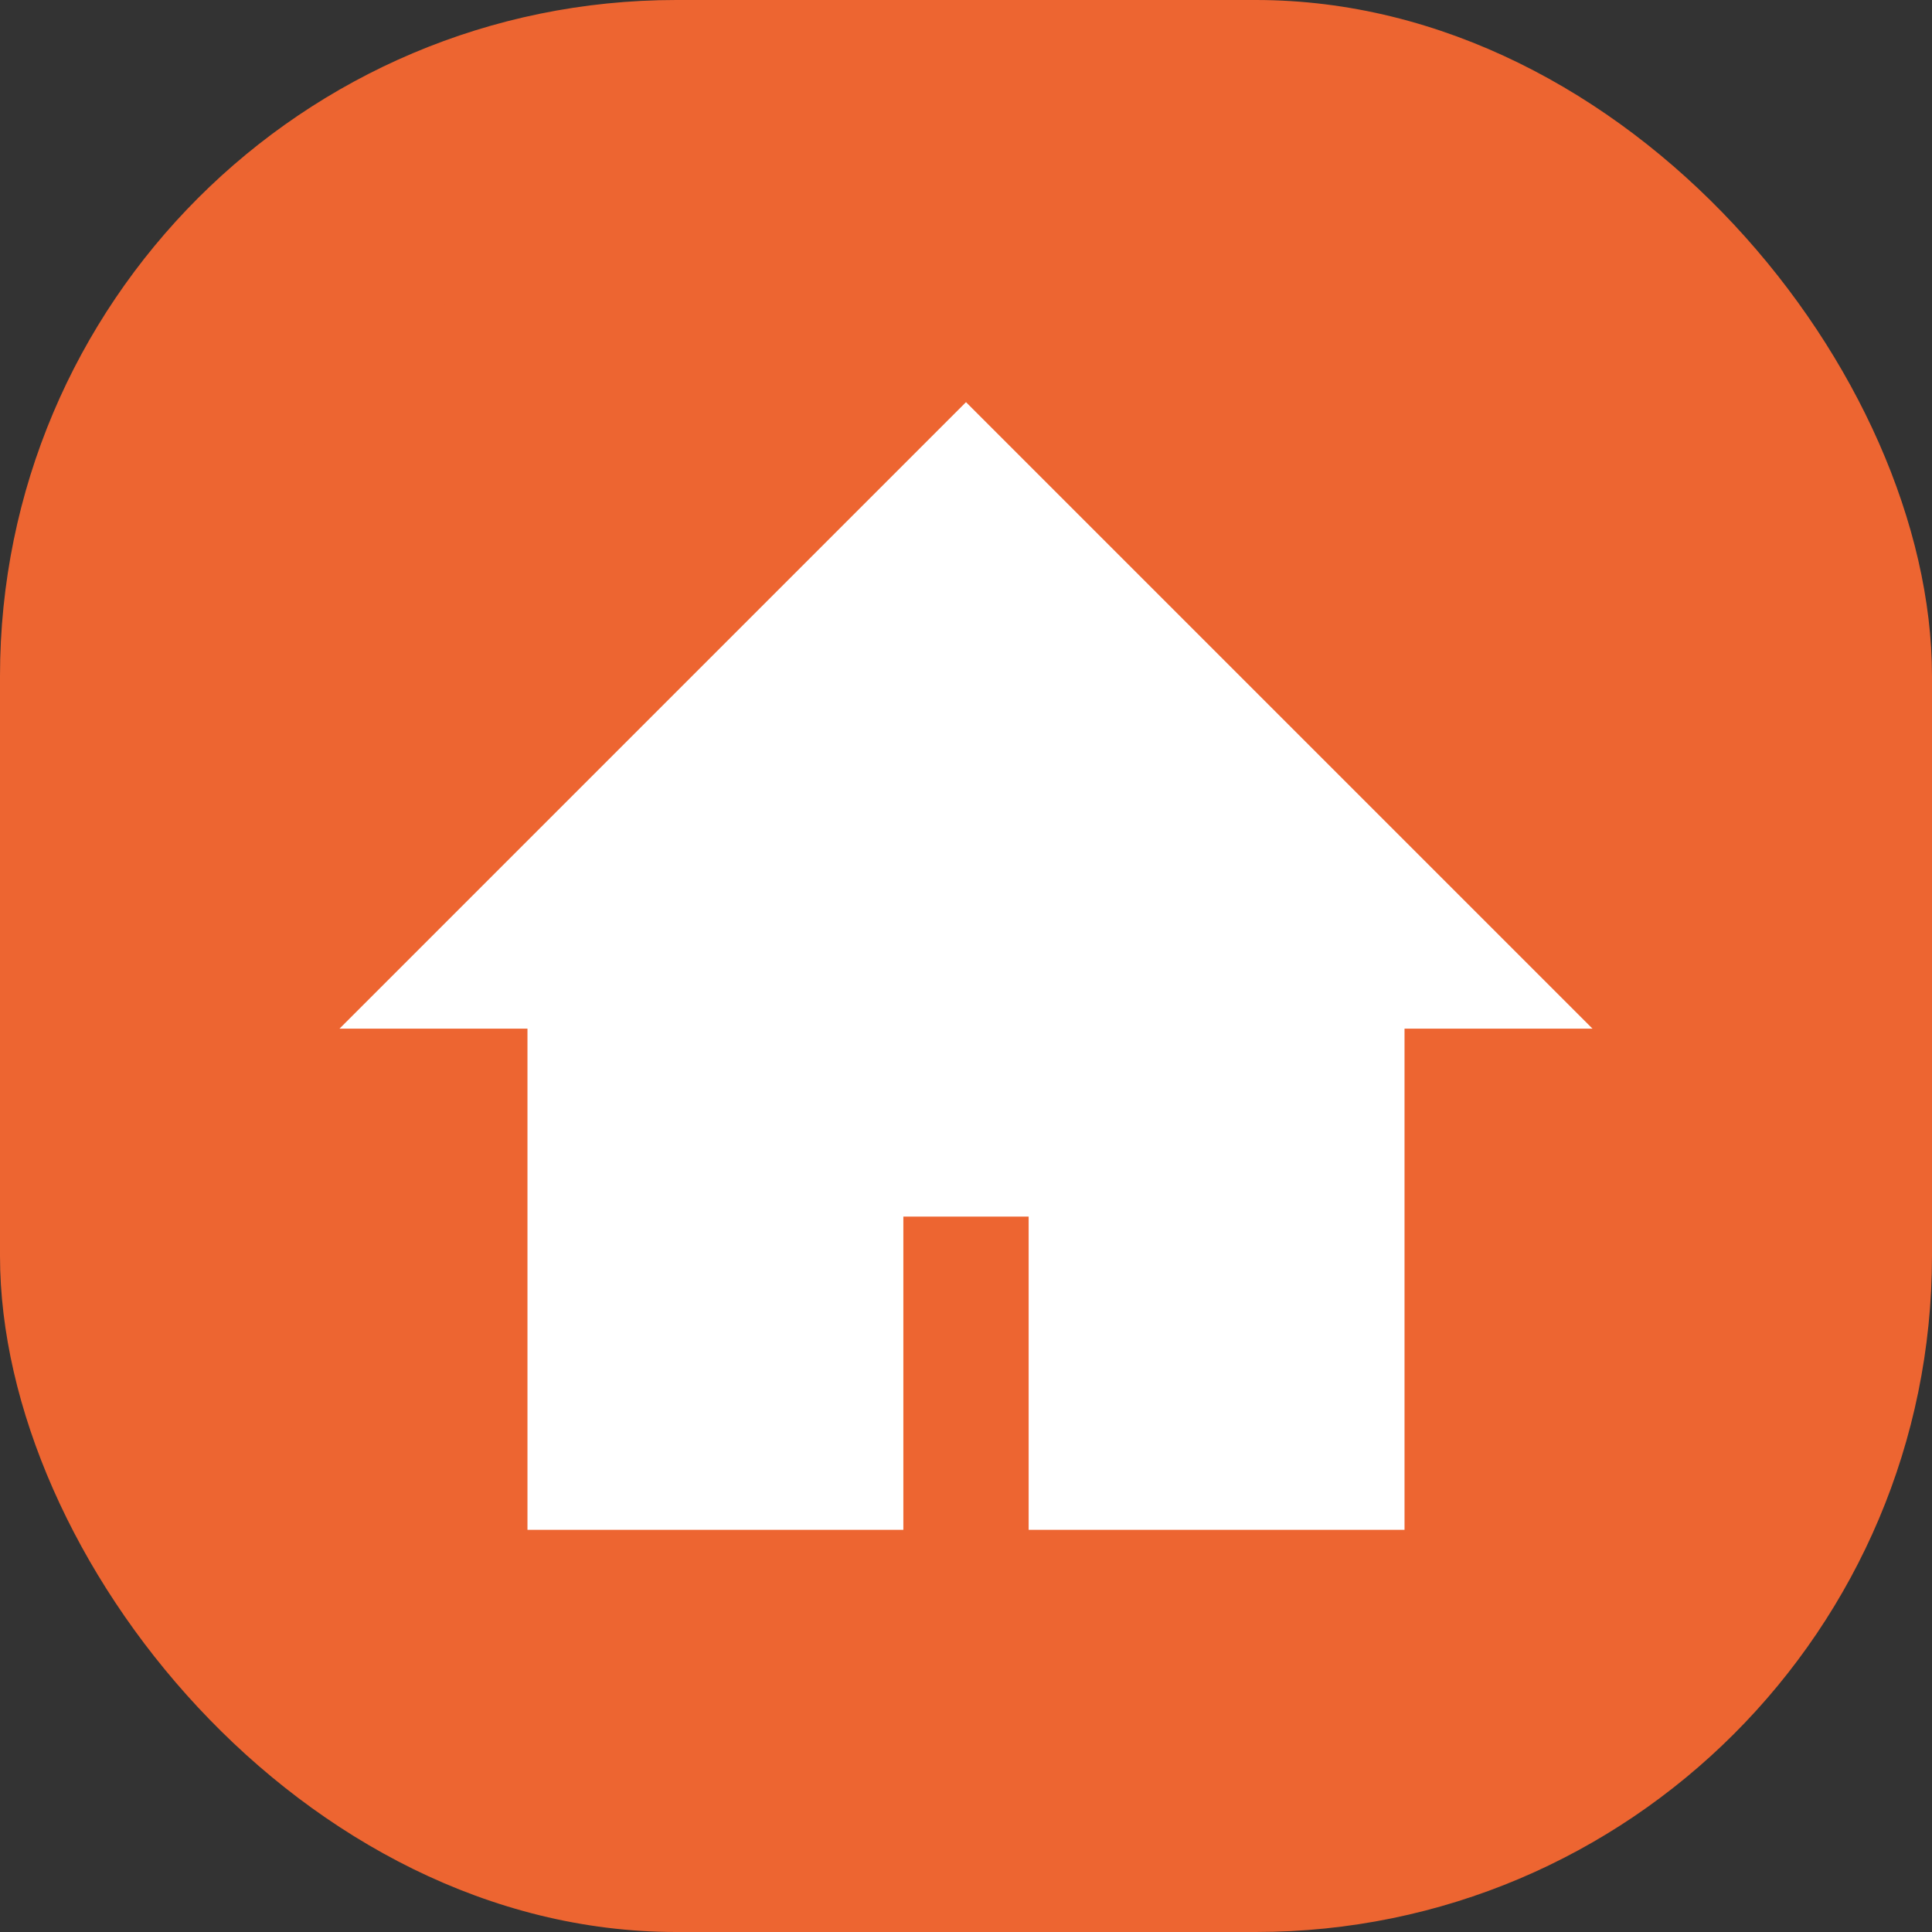
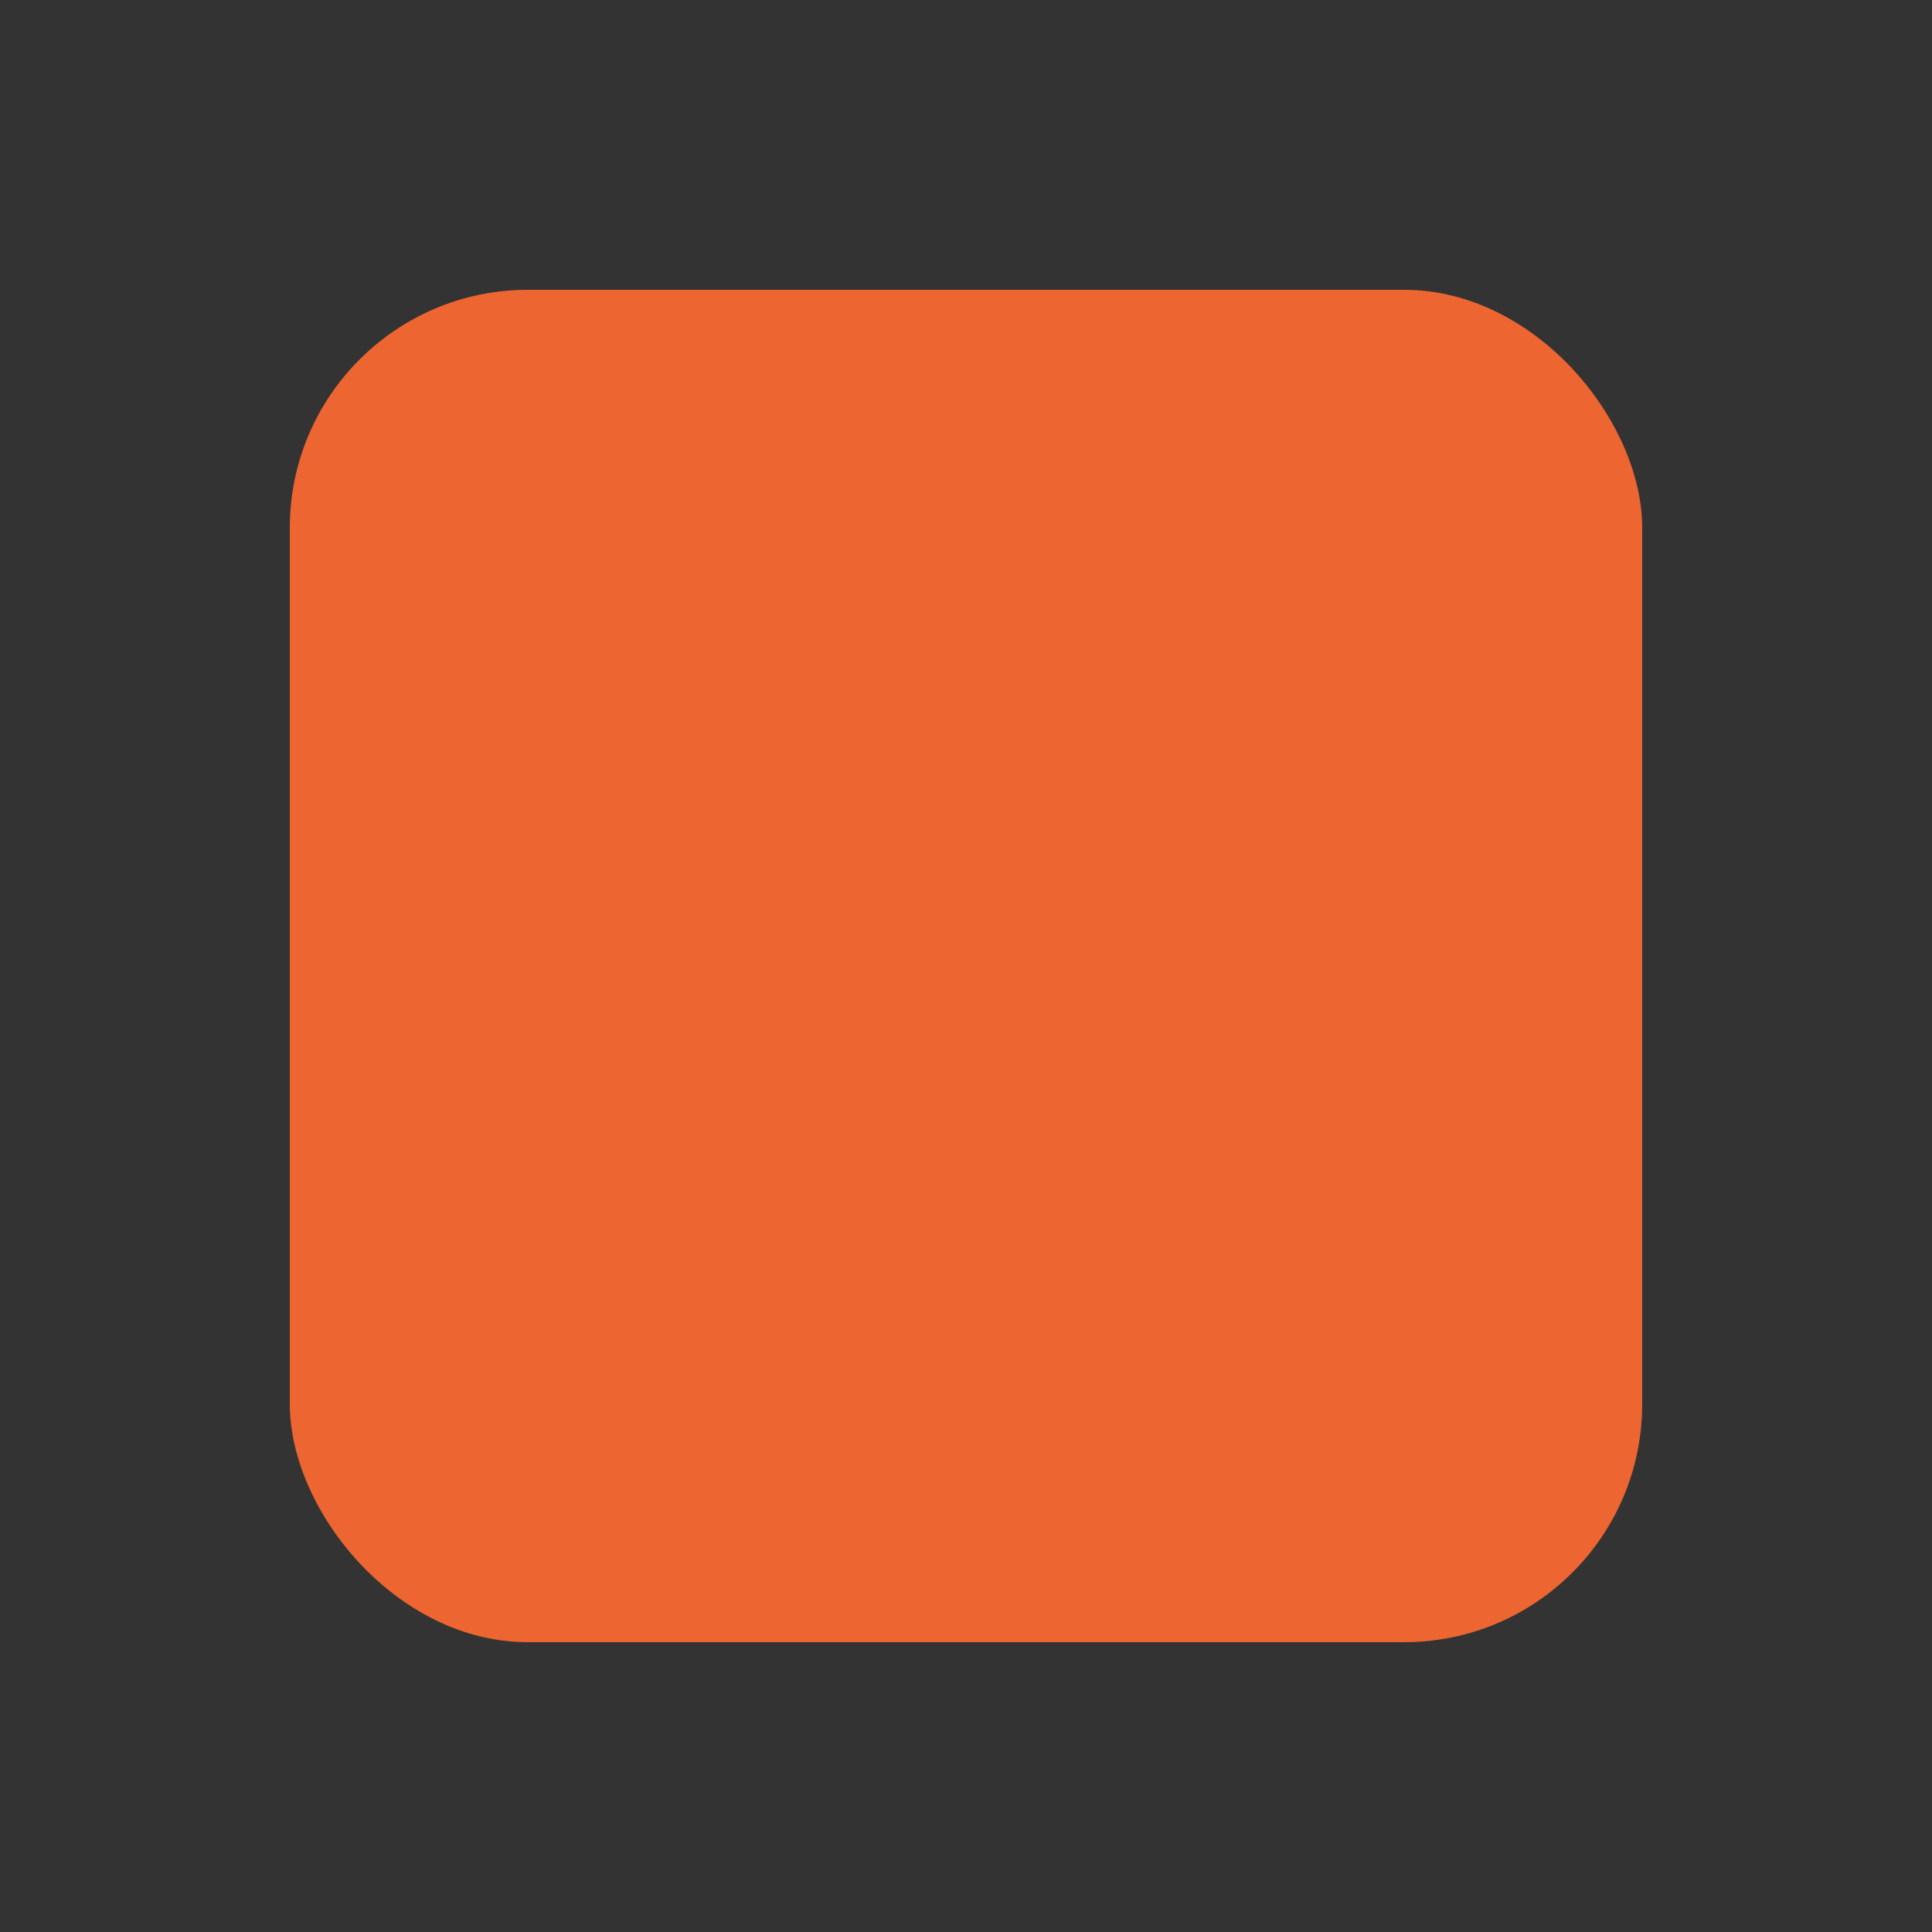
<svg xmlns="http://www.w3.org/2000/svg" version="1.1" width="1000" height="1000">
  <rect width="100%" height="100%" fill="#333333" stroke="none" />
  <g clip-path="url(#SvgjsClipPath1025)">
-     <rect width="1000" height="1000" fill="#ed6531" />
    <g transform="matrix(1.4,0,0,1.4,150,150)">
      <svg version="1.1" width="500" height="500">
        <svg id="Layer_1" data-name="Layer 1" viewBox="0 0 500 500">
          <defs>
            <style>
      .cls-1 {
        fill: #fff;
      }

      .cls-2 {
        fill: #ed6531;
      }
    </style>
            <clipPath id="SvgjsClipPath1025">
              <rect width="1000" height="1000" x="0" y="0" rx="350" ry="350" />
            </clipPath>
          </defs>
          <rect class="cls-2" x="0" y="0" width="500" height="500" rx="88.02" ry="88.02" />
-           <path class="cls-1" d="M250,41.54L18.38,273.16h69.49v185.3h138.97v-115.81h46.32v115.81h138.97v-185.3h69.49L250,41.54Z" />
        </svg>
      </svg>
    </g>
  </g>
</svg>